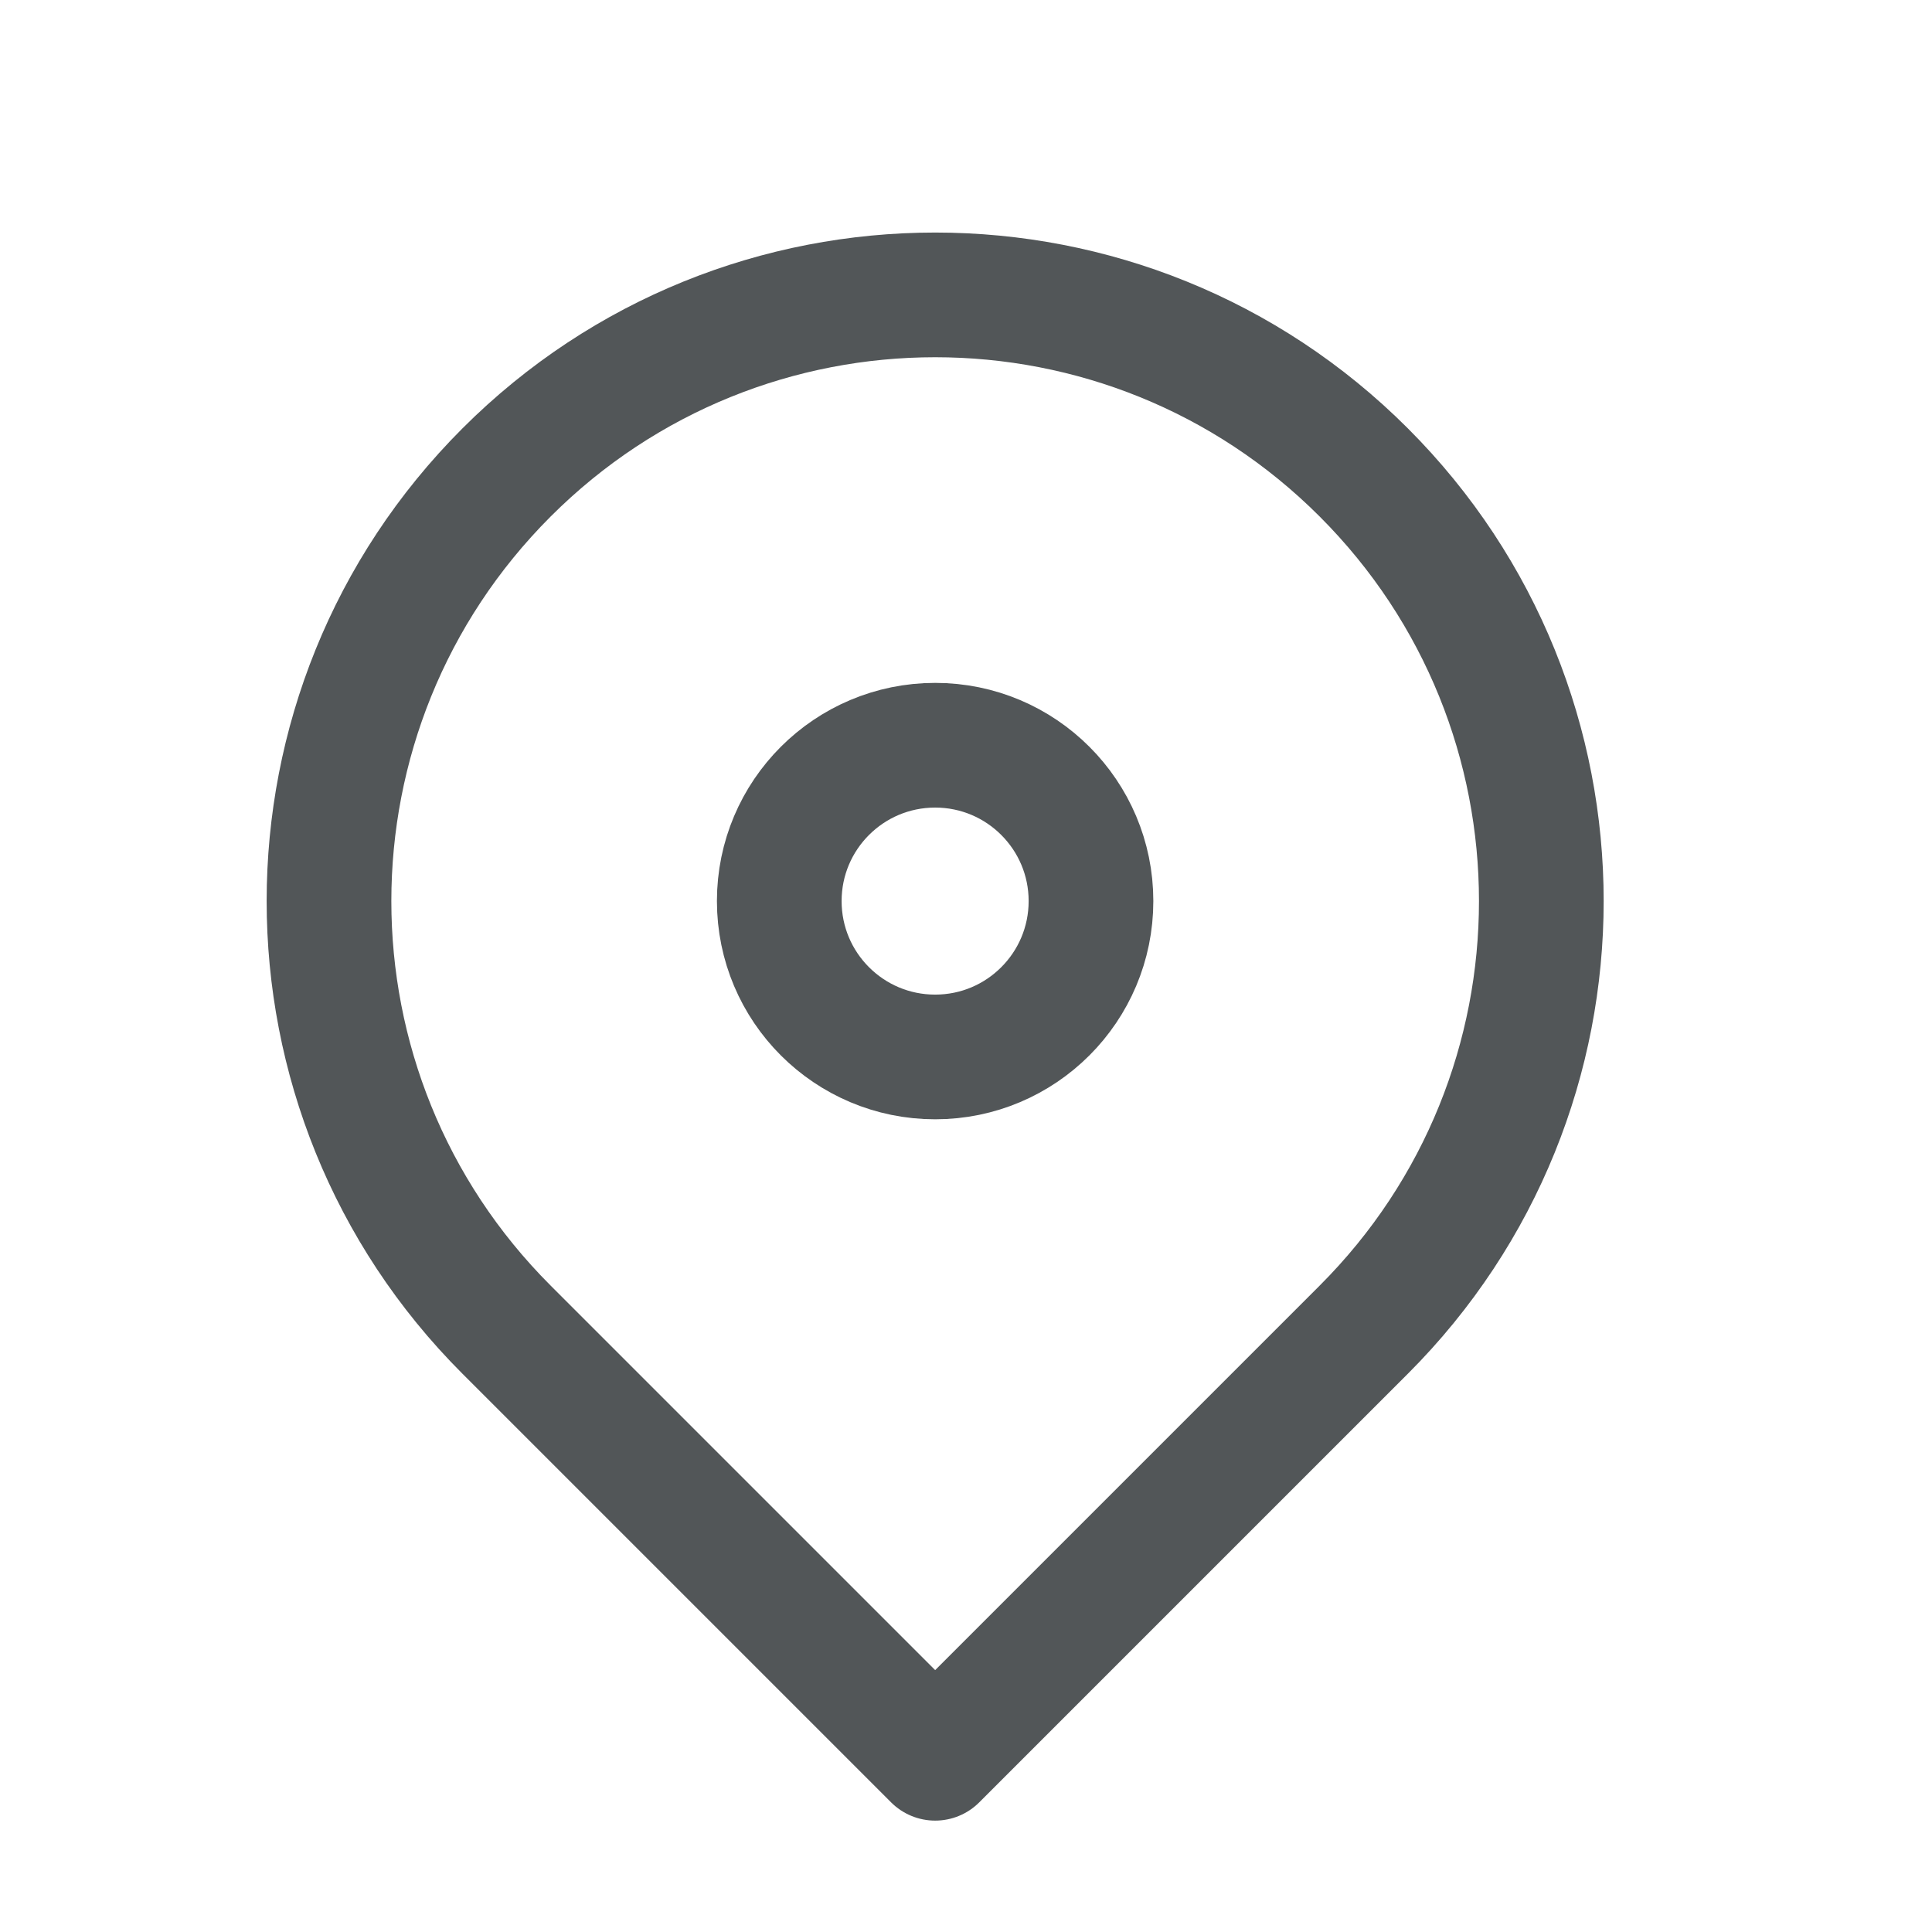
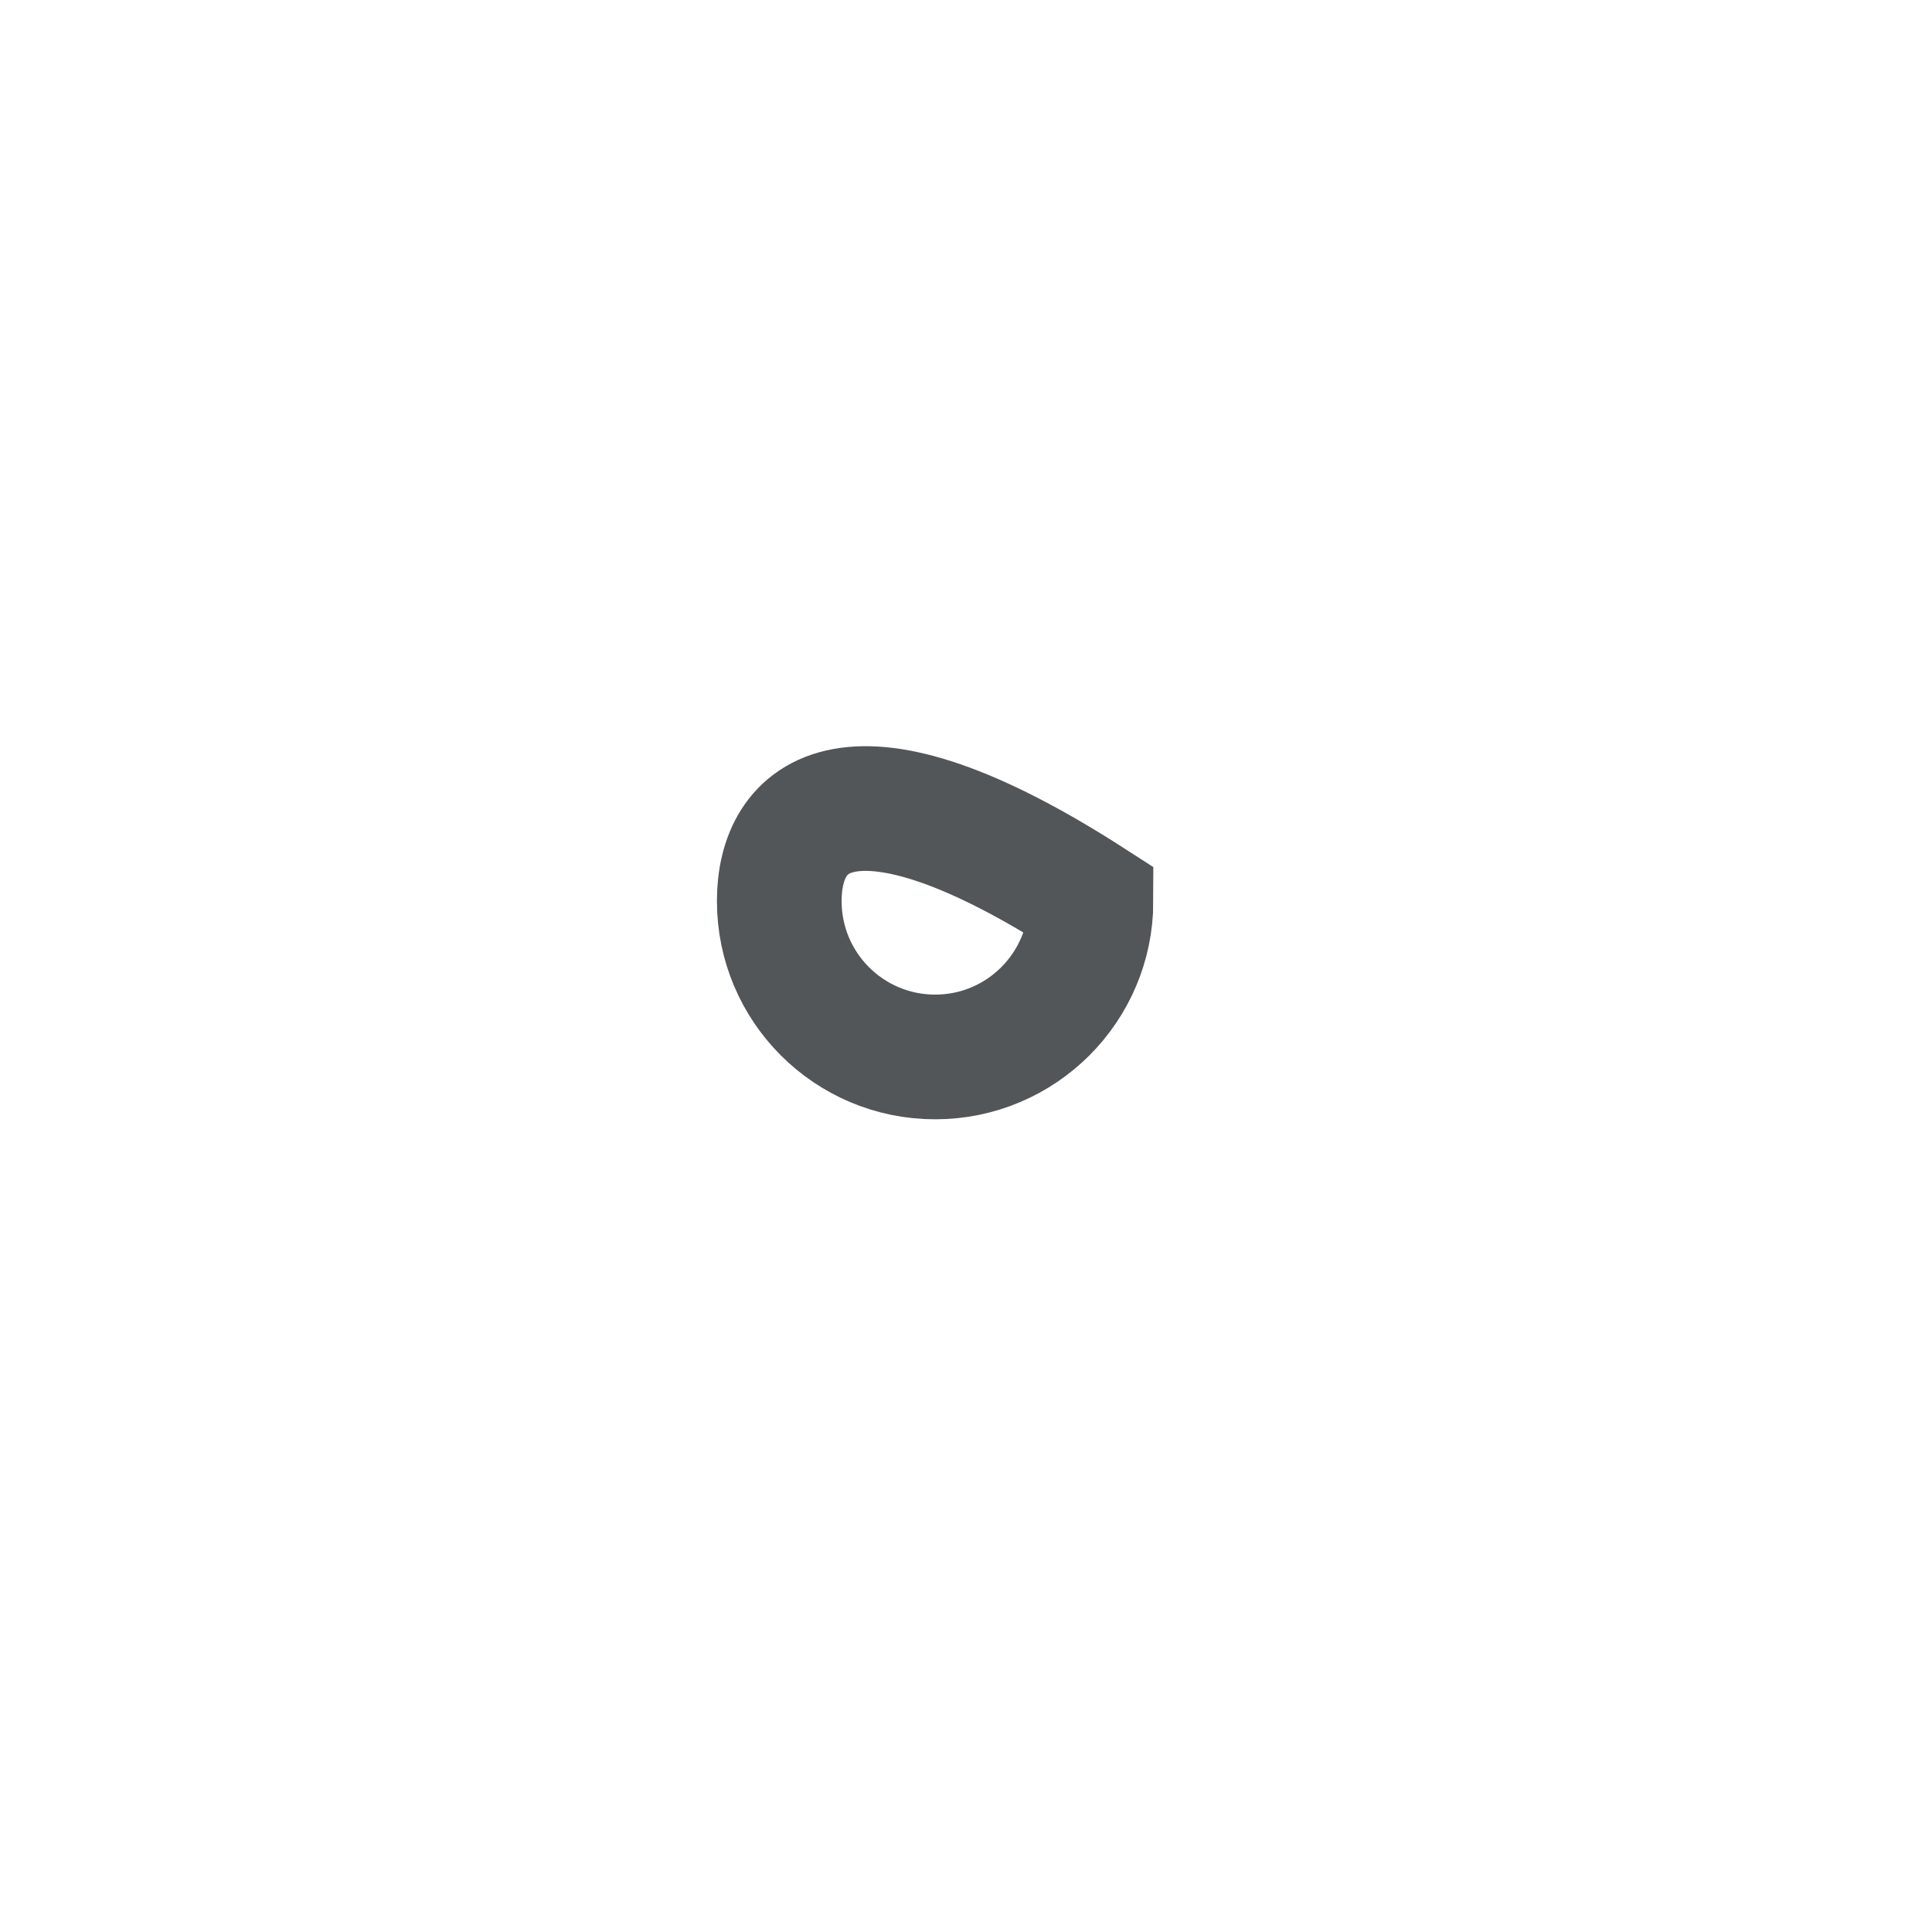
<svg xmlns="http://www.w3.org/2000/svg" width="26" height="26" viewBox="0 0 26 26" fill="none">
-   <path d="M12.585 14.224C13.743 14.224 14.682 13.285 14.682 12.126C14.682 10.968 13.743 10.029 12.585 10.029C11.426 10.029 10.487 10.968 10.487 12.126C10.487 13.285 11.426 14.224 12.585 14.224Z" stroke="#525658" stroke-width="1.678" />
-   <path d="M12.585 23.662L18.353 17.894C21.539 14.709 21.539 9.544 18.353 6.358C15.168 3.172 10.003 3.172 6.817 6.358C3.631 9.544 3.631 14.709 6.817 17.894L12.585 23.662Z" stroke="#525658" stroke-width="1.678" stroke-linejoin="round" />
+   <path d="M12.585 14.224C13.743 14.224 14.682 13.285 14.682 12.126C11.426 10.029 10.487 10.968 10.487 12.126C10.487 13.285 11.426 14.224 12.585 14.224Z" stroke="#525658" stroke-width="1.678" />
</svg>